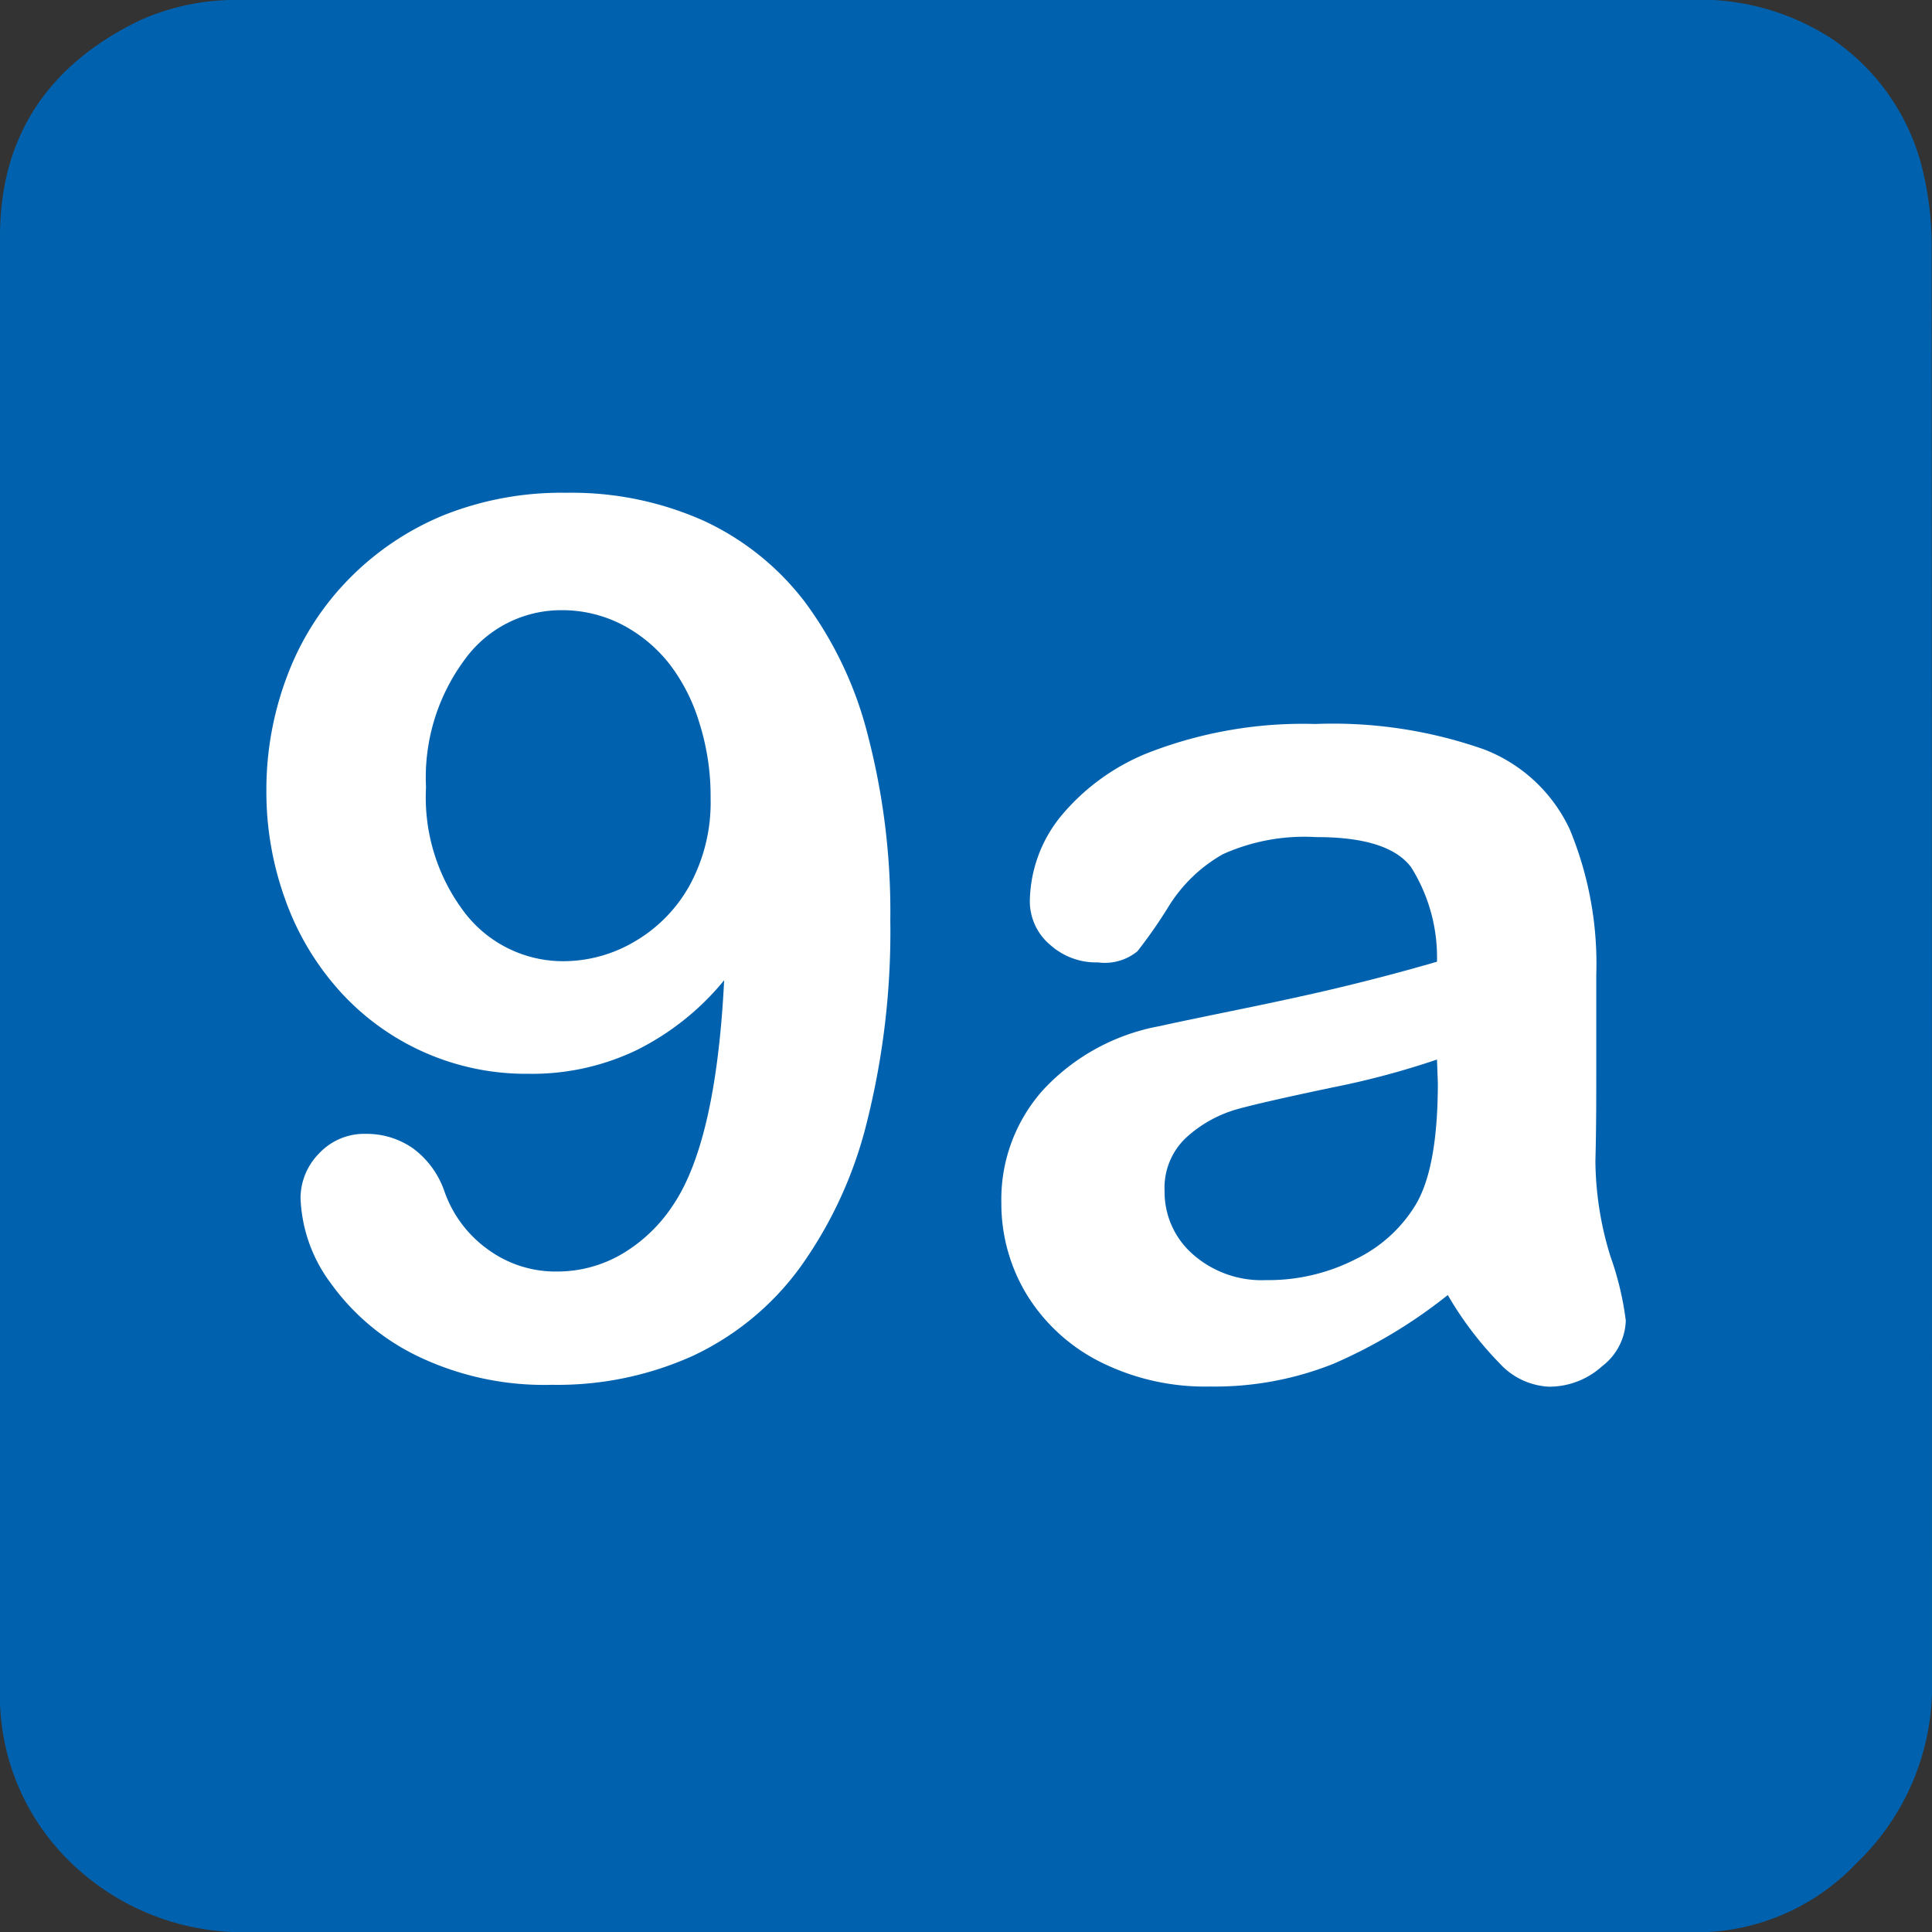
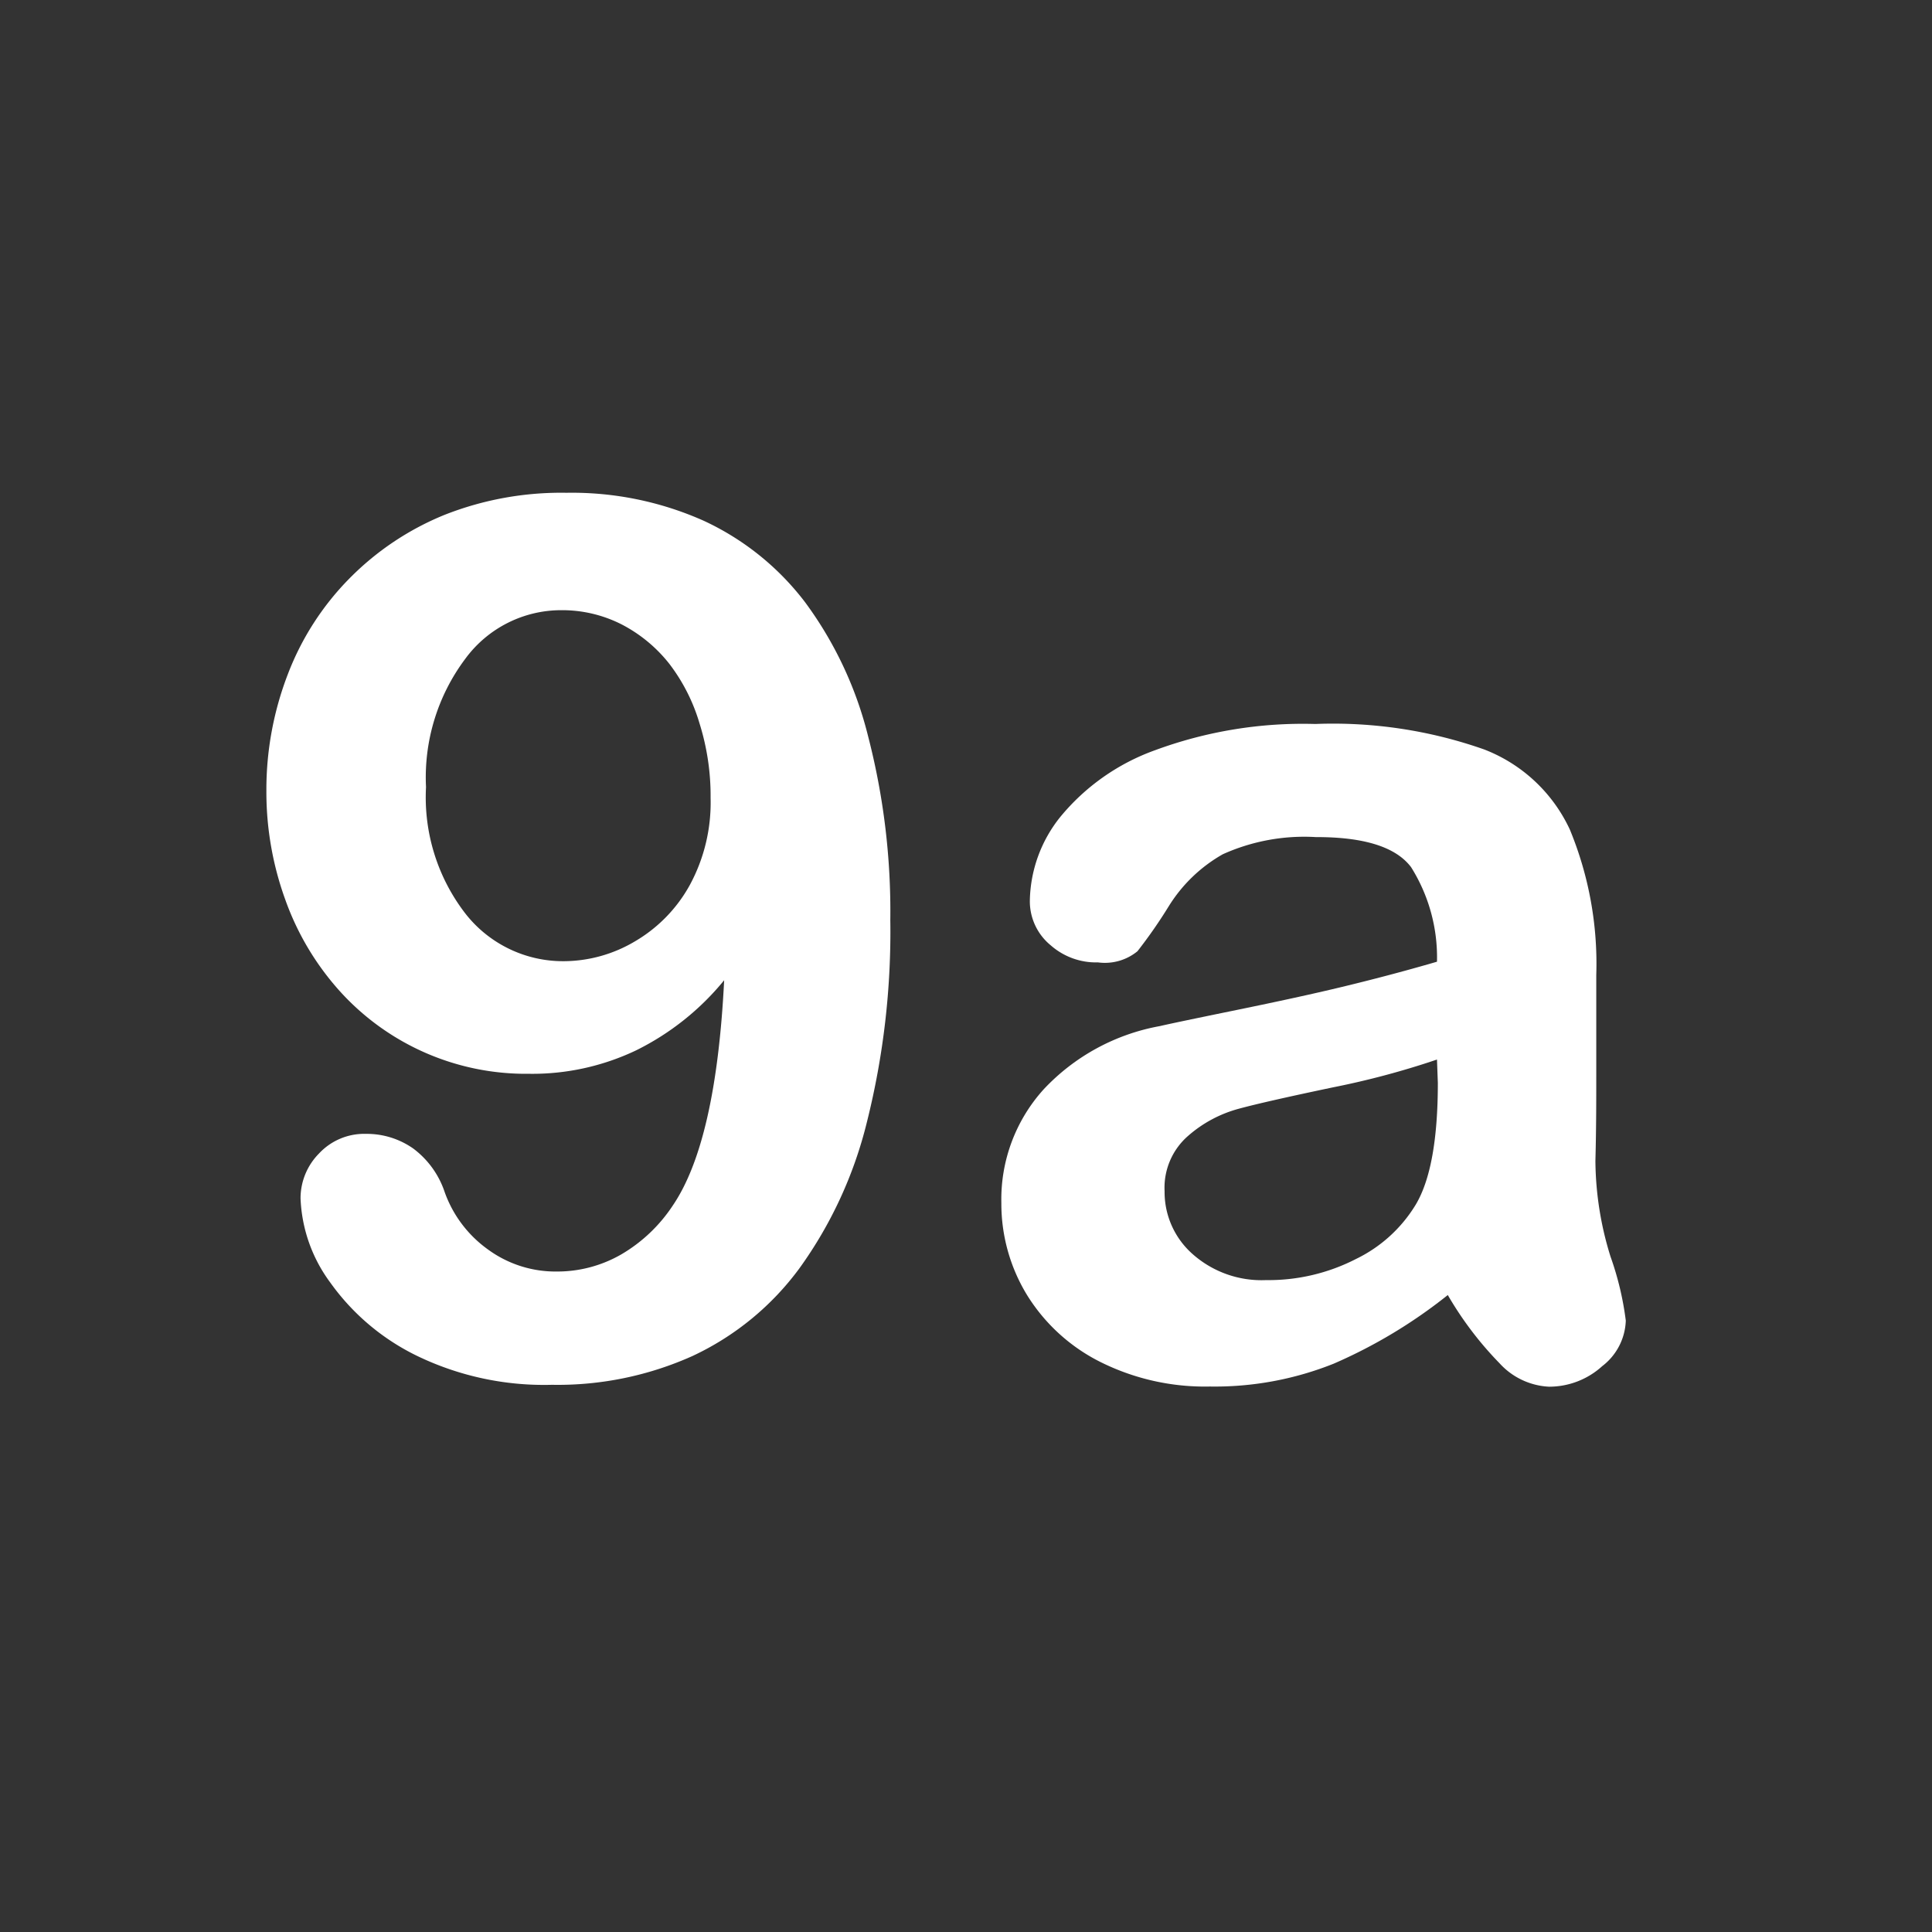
<svg xmlns="http://www.w3.org/2000/svg" viewBox="0 0 112.56 112.57">
  <rect x="0" y="0" width="112.56" height="112.57" fill="#333333" stroke="none" />
  <defs>
    <style>.cls-1{fill:#0062ae;}.cls-2{fill:#fff;}</style>
  </defs>
  <g data-sanitized-data-name="Layer 2" data-name="Layer 2" id="Layer_2">
    <g data-sanitized-data-name="Ebene 1" data-name="Ebene 1" id="Ebene_1">
-       <path d="M112.54,14.24a18.65,18.65,0,0,0-.48-4.14,12.85,12.85,0,0,0-5.32-7.83A14.08,14.08,0,0,0,98.3,0H14.06a13.62,13.62,0,0,0-5.94,1.2C2.88,3.74,0,7.87,0,13.77Q0,56.08,0,98.38a13.49,13.49,0,0,0,3.91,9.92,14.4,14.4,0,0,0,10.53,4.27H98.31a12.85,12.85,0,0,0,9.83-4,14.26,14.26,0,0,0,4.42-10.72Q112.56,56.07,112.54,14.24Z" class="cls-1" />
      <path d="M42.19,57.11a15.45,15.45,0,0,1-5.12,4.08,14.05,14.05,0,0,1-6.26,1.37,14.61,14.61,0,0,1-11-4.8,15.94,15.94,0,0,1-3.18-5.32,18.4,18.4,0,0,1-1.11-6.37,18.68,18.68,0,0,1,1.25-6.79,16.11,16.11,0,0,1,3.58-5.57A16.49,16.49,0,0,1,25.89,30,18.51,18.51,0,0,1,33,28.71a18.85,18.85,0,0,1,8,1.63,15.71,15.71,0,0,1,5.9,4.74,22.07,22.07,0,0,1,3.68,7.83,40.7,40.7,0,0,1,1.29,10.7,45.55,45.55,0,0,1-1.36,11.75,24.53,24.53,0,0,1-3.94,8.54A16.28,16.28,0,0,1,40.35,79a19.15,19.15,0,0,1-8.19,1.68A17,17,0,0,1,24.31,79a13.38,13.38,0,0,1-5.07-4.28,8.8,8.8,0,0,1-1.73-4.91,3.71,3.71,0,0,1,1.07-2.6,3.6,3.6,0,0,1,2.75-1.15,4.71,4.71,0,0,1,2.74.85,5.23,5.23,0,0,1,1.84,2.55,7,7,0,0,0,2.54,3.35,6.66,6.66,0,0,0,4,1.27,7.47,7.47,0,0,0,3.75-1,9.09,9.09,0,0,0,3-2.85Q41.72,66.52,42.19,57.11ZM41.4,46.49a14.09,14.09,0,0,0-.65-4.36A10.67,10.67,0,0,0,39,38.68a8.52,8.52,0,0,0-2.78-2.3,7.64,7.64,0,0,0-3.52-.83,6.93,6.93,0,0,0-5.59,2.83,11.52,11.52,0,0,0-2.29,7.48,11.08,11.08,0,0,0,2.29,7.36A7.22,7.22,0,0,0,32.85,56,8.17,8.17,0,0,0,37,54.84a8.6,8.6,0,0,0,3.19-3.28A10.08,10.08,0,0,0,41.4,46.49Z" class="cls-2" />
      <path d="M84.35,75.45a29.39,29.39,0,0,1-6.65,4,18.64,18.64,0,0,1-7.21,1.33,13.63,13.63,0,0,1-6.4-1.44,10.6,10.6,0,0,1-4.26-3.9,10.21,10.21,0,0,1-1.49-5.35,9.55,9.55,0,0,1,2.47-6.63,12.27,12.27,0,0,1,6.77-3.68c.6-.14,2.09-.45,4.48-.94s4.42-.93,6.12-1.34,3.55-.89,5.54-1.47a9.88,9.88,0,0,0-1.51-5.51q-1.33-1.76-5.54-1.75a11.54,11.54,0,0,0-5.43,1,8.82,8.82,0,0,0-3.13,3,28.67,28.67,0,0,1-1.84,2.65,3,3,0,0,1-2.3.65,4,4,0,0,1-2.76-1A3.31,3.31,0,0,1,60,52.46a8,8,0,0,1,1.77-4.86,12.7,12.7,0,0,1,5.52-3.89,24.86,24.86,0,0,1,9.34-1.53,26.53,26.53,0,0,1,9.83,1.48,9.12,9.12,0,0,1,5,4.67A20.46,20.46,0,0,1,93,56.8c0,2.22,0,4.11,0,5.66s0,3.28-.05,5.17a19.1,19.1,0,0,0,.88,5.58,17.63,17.63,0,0,1,.89,3.73,3.48,3.48,0,0,1-1.37,2.65,4.6,4.6,0,0,1-3.11,1.2,4.17,4.17,0,0,1-2.88-1.37A20.12,20.12,0,0,1,84.35,75.45Zm-.63-13.72a48,48,0,0,1-6.06,1.62q-4,.84-5.5,1.25a7.38,7.38,0,0,0-2.92,1.56,4,4,0,0,0-1.39,3.24,4.82,4.82,0,0,0,1.64,3.67,6.05,6.05,0,0,0,4.27,1.51A11.16,11.16,0,0,0,79,73.35a8.29,8.29,0,0,0,3.49-3.18q1.28-2.16,1.28-7.08Z" class="cls-2" />
    </g>
  </g>
</svg>